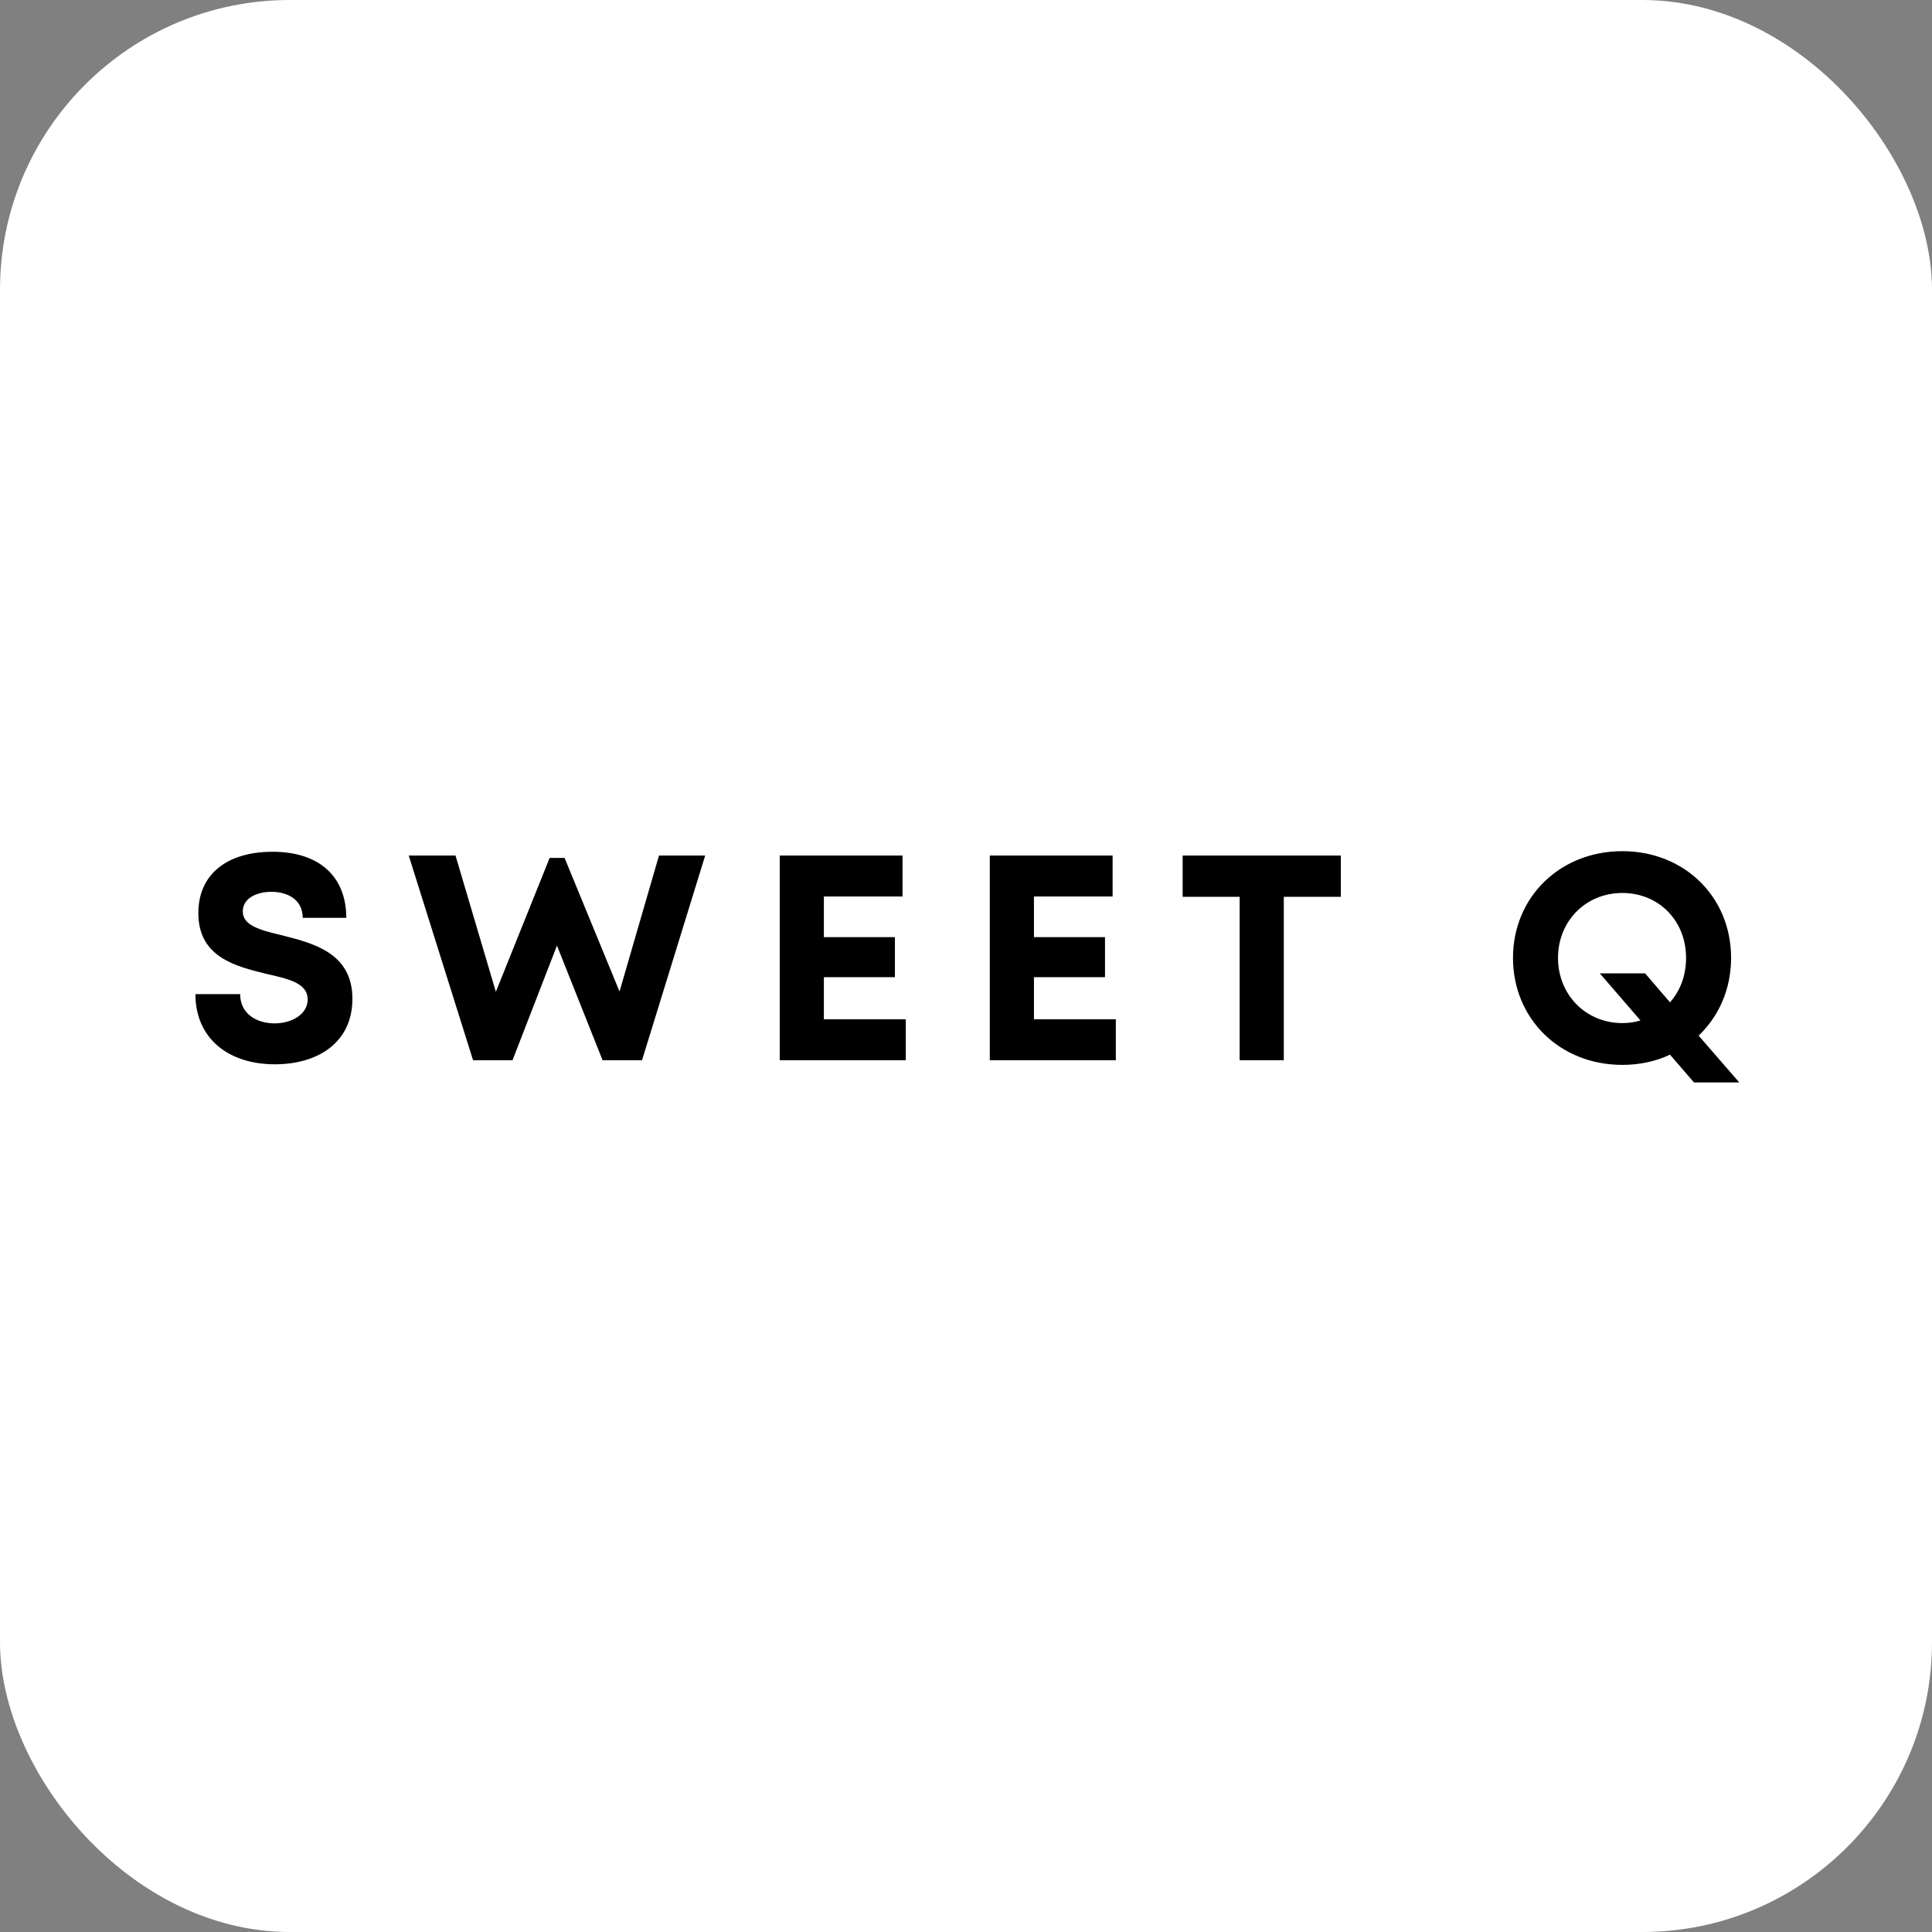
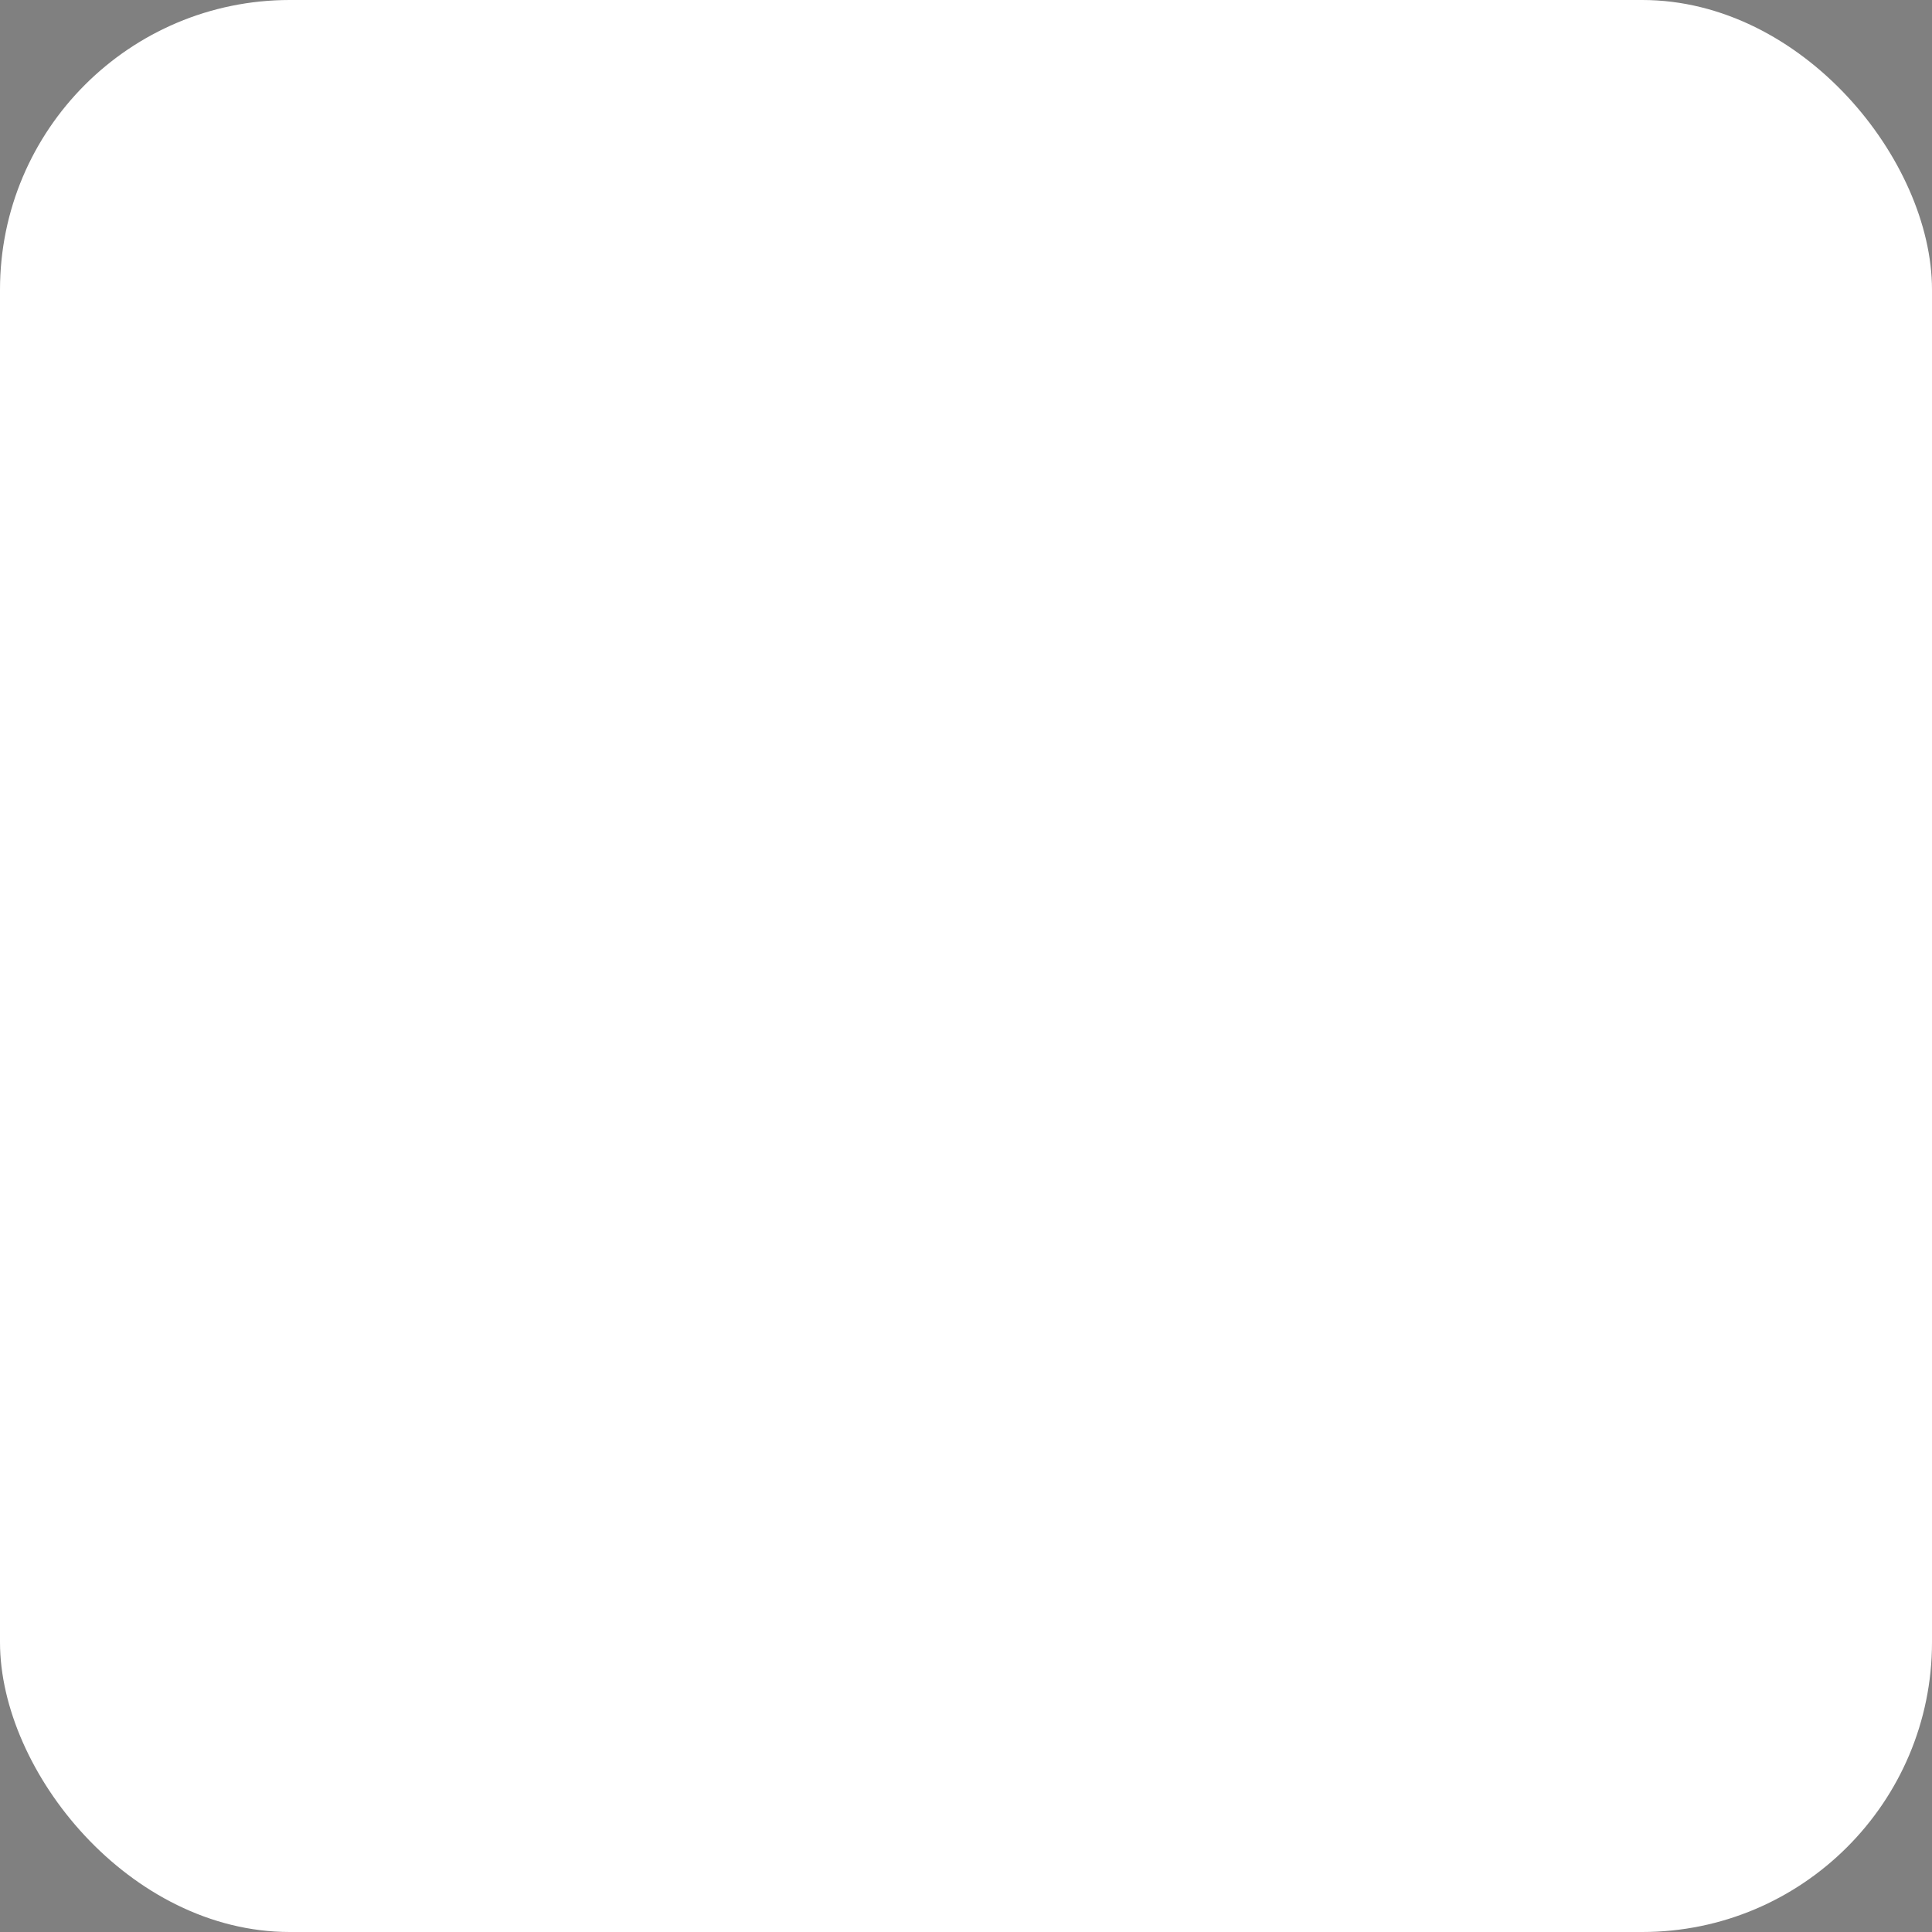
<svg xmlns="http://www.w3.org/2000/svg" version="1.1" width="1000" height="1000">
  <rect width="100%" height="100%" fill="#808080" stroke="none" />
  <g clip-path="url(#SvgjsClipPath1124)">
    <rect width="1000" height="1000" fill="#ffffff" />
    <g transform="matrix(1.455,0,0,1.455,100,439.636)">
      <svg version="1.1" width="550" height="83">
        <svg width="550" height="83" viewBox="0 0 550 83" fill="none">
-           <path d="M29.079 76.456C12.335 76.456 0.791 67.096 0.791 51.496H16.703C16.703 58.464 22.527 61.896 28.975 61.896C34.903 61.896 40.727 58.776 40.727 53.368C40.727 47.648 34.071 46.088 26.167 44.32C15.143 41.616 1.831 38.392 1.831 22.688C1.831 8.752 12.127 0.848 28.247 0.848C44.991 0.848 54.455 9.792 54.455 24.352H38.959C38.959 18.008 33.759 15.096 27.831 15.096C22.735 15.096 17.639 17.28 17.639 22.064C17.639 27.16 23.879 28.72 31.679 30.592C42.703 33.4 56.639 36.832 56.639 53.16C56.639 68.864 44.159 76.456 29.079 76.456ZM165.699 2.2H182.131L159.667 75H145.627L129.403 34.232L113.595 75H99.555L76.675 2.2H93.315L107.667 50.664L126.803 3.032H132.107L151.659 50.56L165.699 2.2ZM224.357 60.44H253.477V75H208.653V2.2H252.333V16.76H224.357V31.216H249.629V45.464H224.357V60.44ZM299.09 60.44H328.21V75H283.386V2.2H327.066V16.76H299.09V31.216H324.362V45.464H299.09V60.44ZM408.248 2.2V16.864H387.968V75H372.264V16.864H351.984V2.2H408.248ZM549.997 82.904H533.877L525.349 73.024C520.357 75.416 514.533 76.664 508.397 76.664C486.141 76.664 469.501 60.232 469.501 38.6C469.501 17.072 486.141 0.64 508.397 0.64C530.549 0.64 547.085 16.968 547.085 38.6C547.085 49.728 542.717 59.4 535.541 66.264L549.997 82.904ZM508.397 61.792C510.685 61.792 512.869 61.48 514.845 60.856L500.389 44.112H516.509L525.349 54.408C528.989 50.352 531.069 44.84 531.069 38.6C531.069 25.392 521.397 15.512 508.397 15.512C495.397 15.512 485.517 25.496 485.517 38.6C485.517 51.704 495.397 61.792 508.397 61.792Z" fill="black" />
-         </svg>
+           </svg>
      </svg>
    </g>
  </g>
  <defs>
    <clipPath id="SvgjsClipPath1124">
      <rect width="1000" height="1000" x="0" y="0" rx="150" ry="150" />
    </clipPath>
  </defs>
</svg>